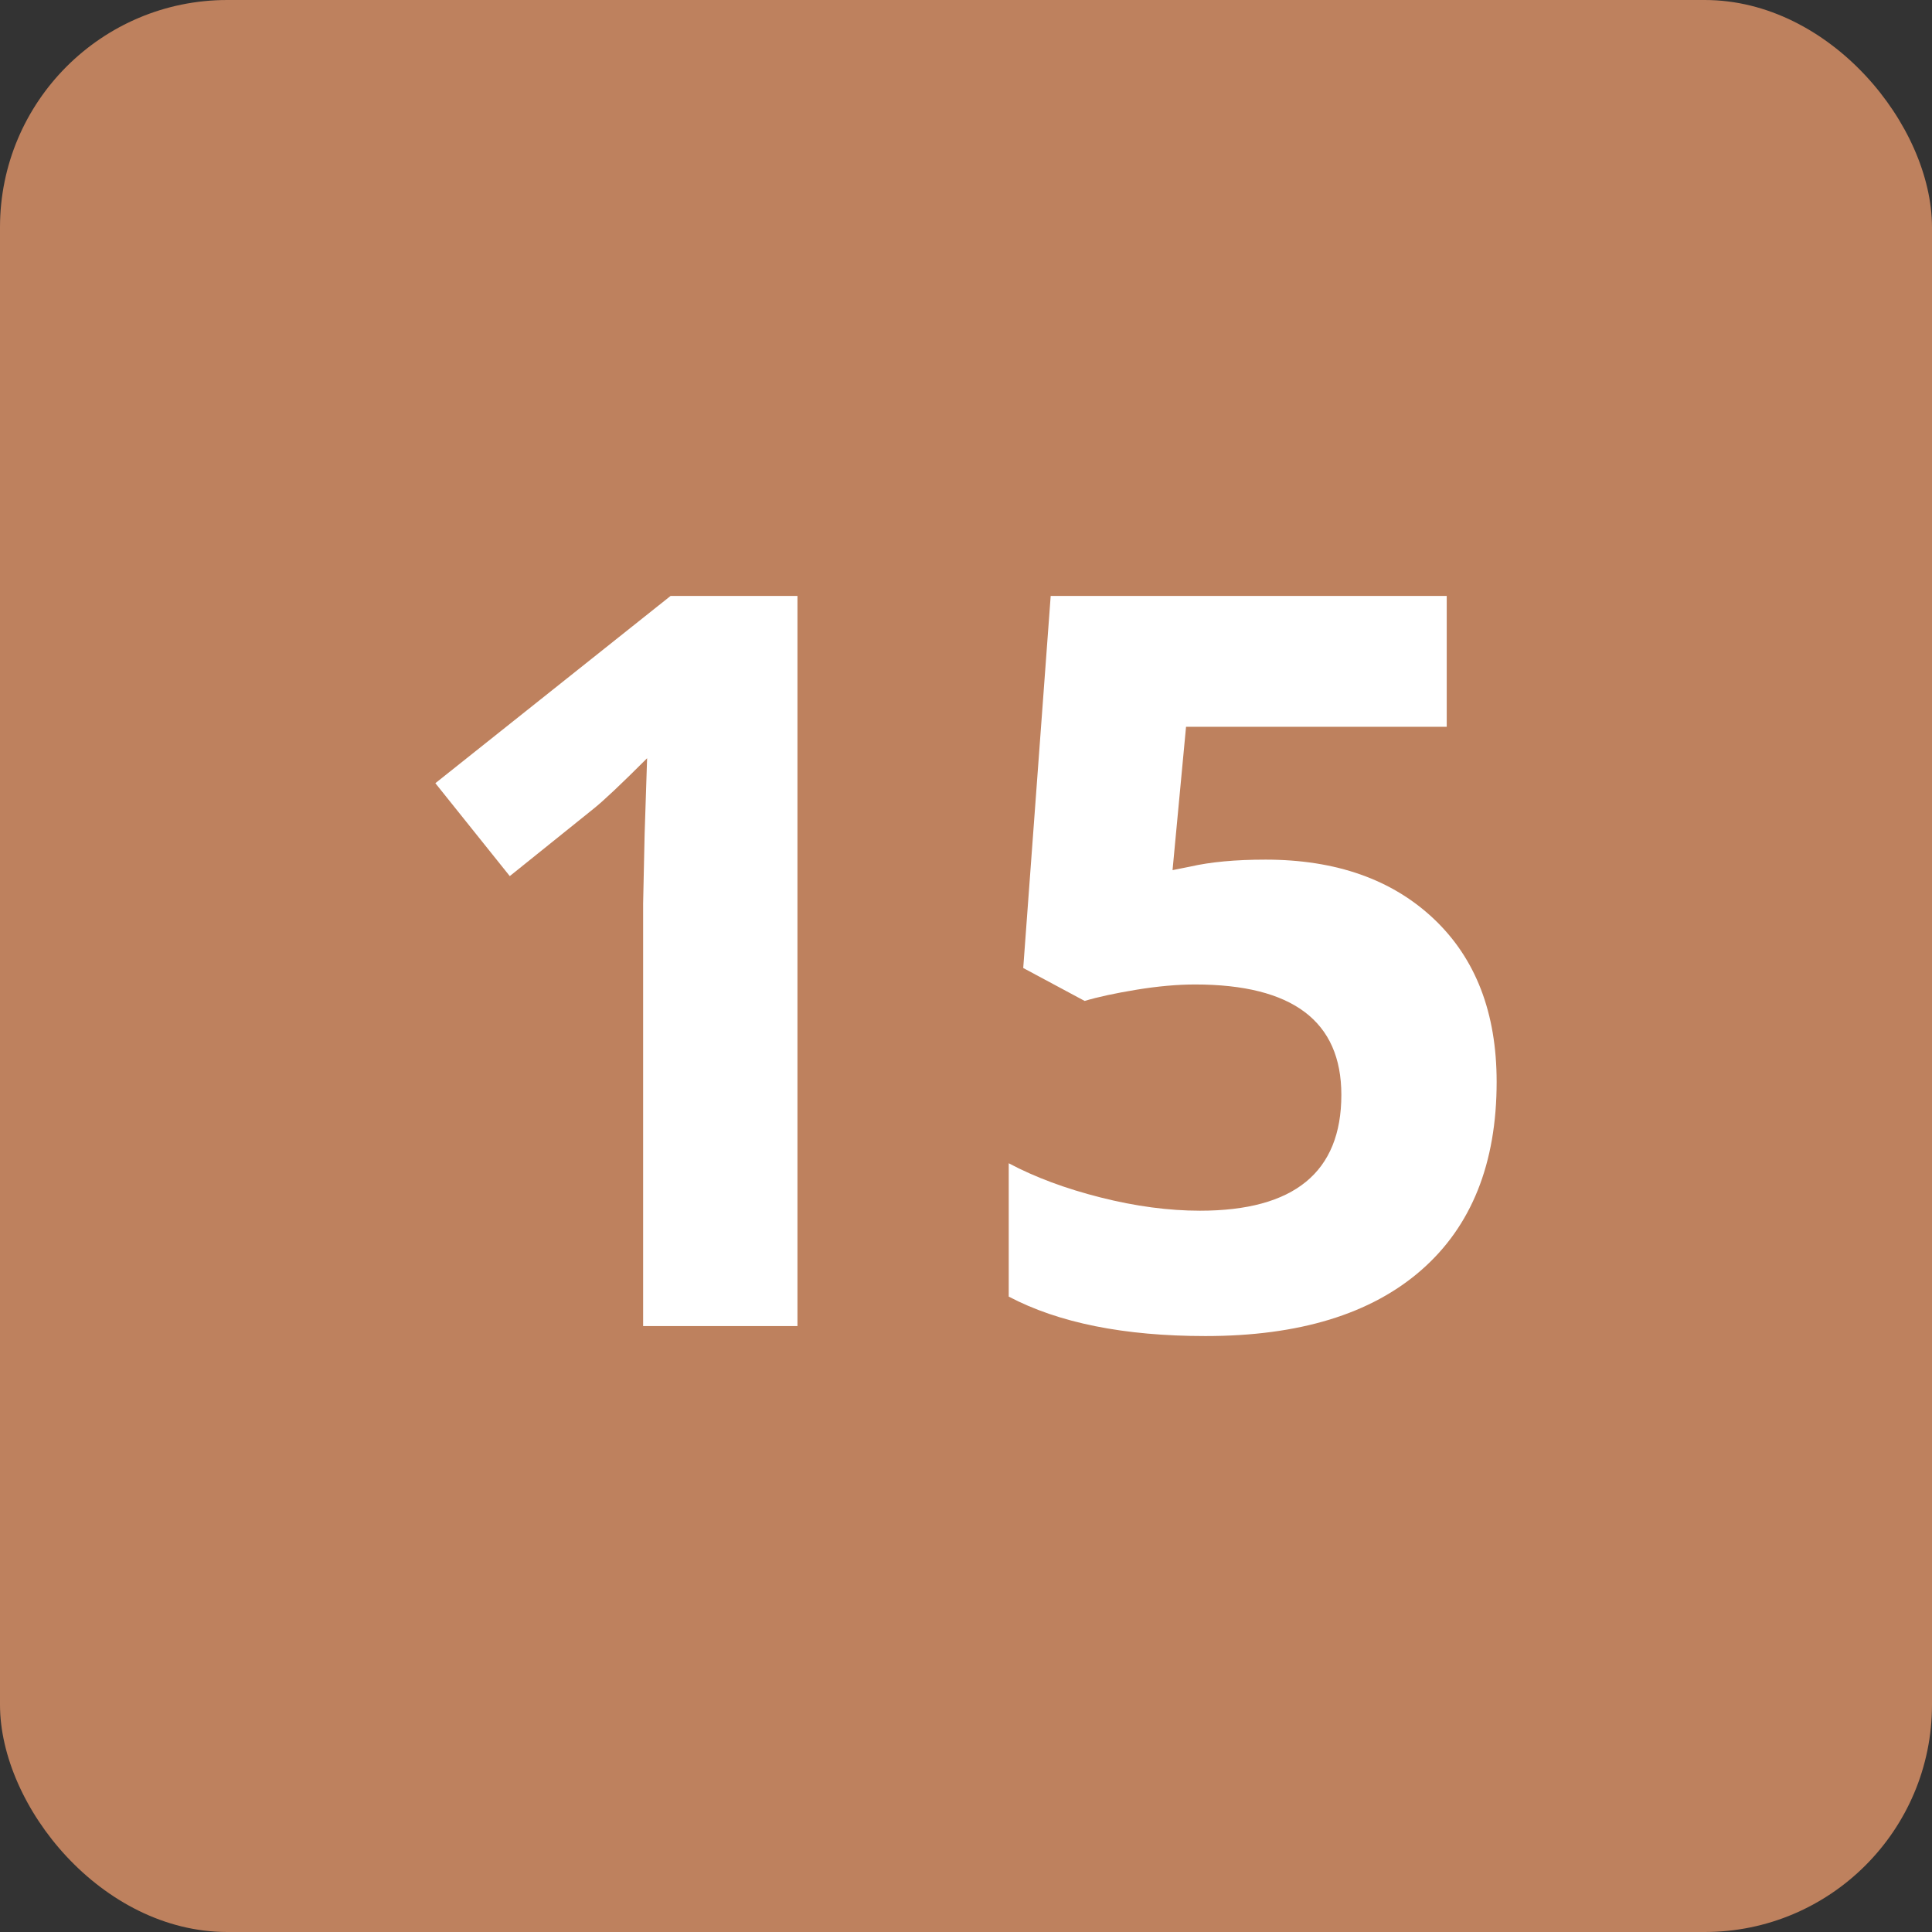
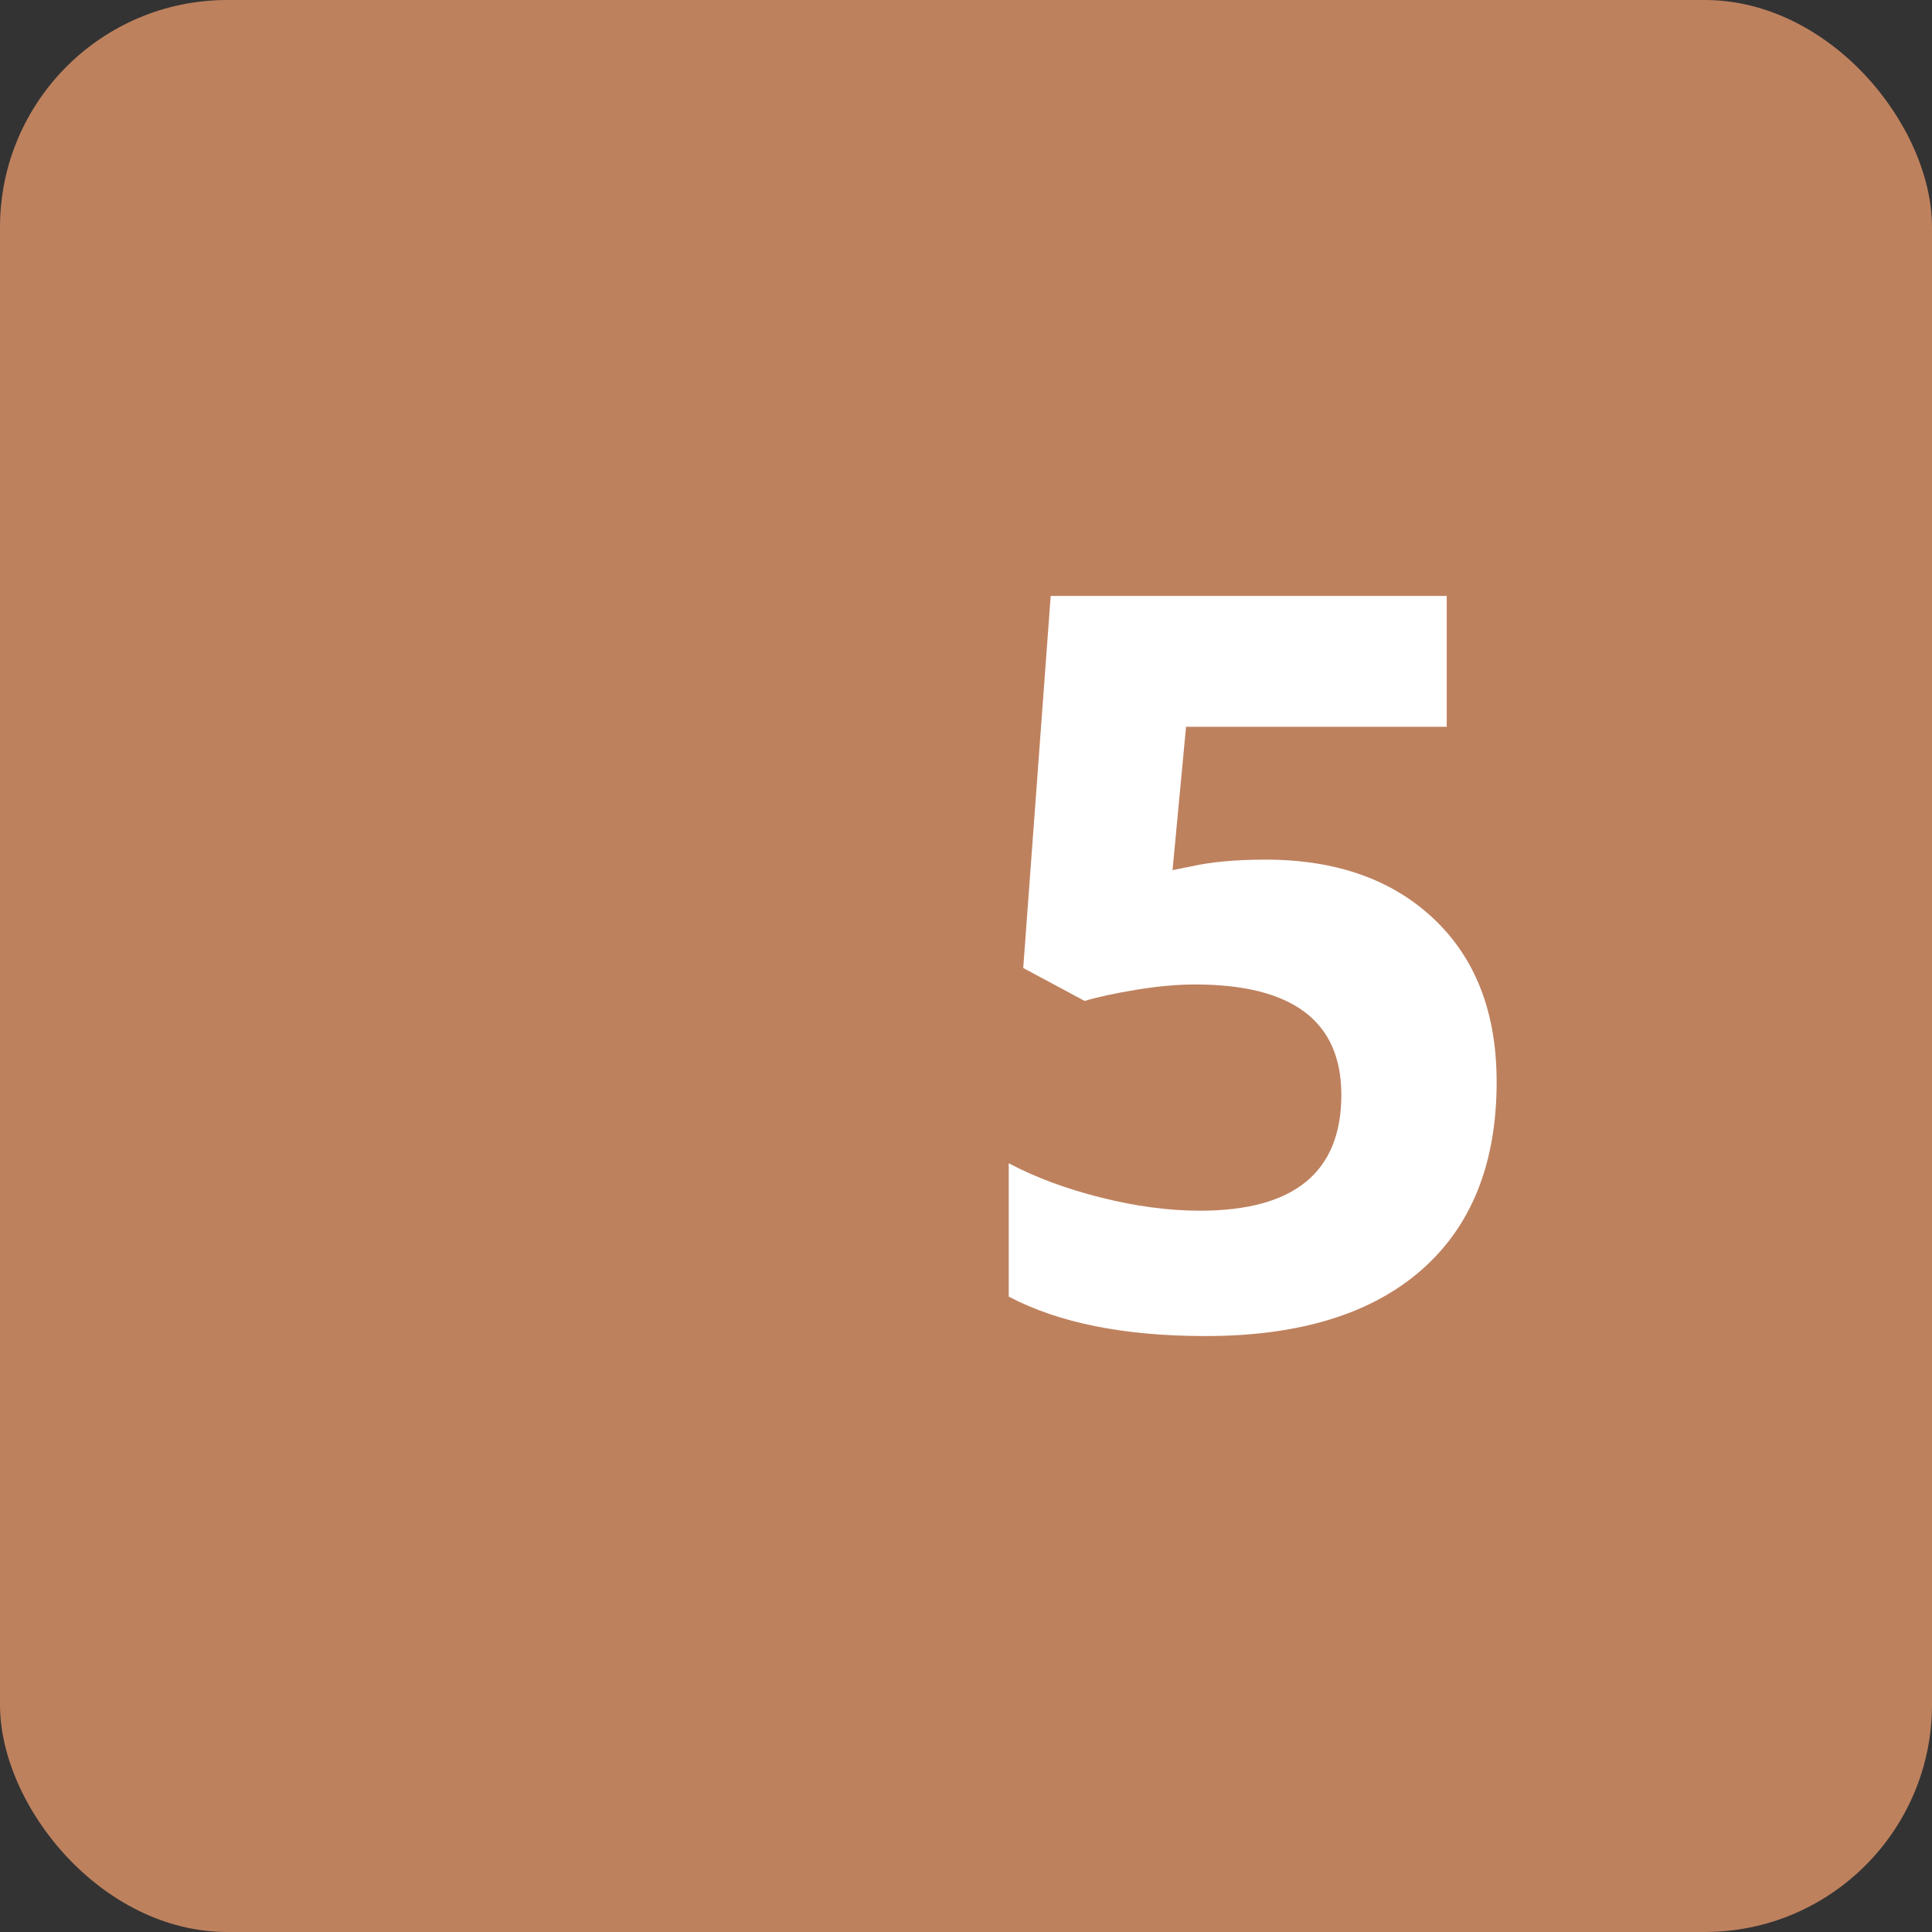
<svg xmlns="http://www.w3.org/2000/svg" id="Calque_1" viewBox="0 0 85 85">
  <rect x="0" y="0" width="85" height="85" fill="#333333" stroke="none" />
  <defs>
    <style>.cls-1{fill:#fff;}.cls-2{fill:#be815e;}.cls-3{isolation:isolate;}</style>
  </defs>
  <rect class="cls-2" width="85" height="85" rx="10" ry="10" />
  <g id="_1" class="cls-3">
    <g class="cls-3">
-       <path class="cls-1" d="M35.085,58.342h-6.79v-18.589l.066-3.054,.109-3.34c-1.128,1.128-1.911,1.867-2.351,2.219l-3.691,2.967-3.274-4.088,10.35-8.239h5.581V58.342Z" />
      <path class="cls-1" d="M55.673,37.82c3.105,0,5.577,.872,7.417,2.614,1.838,1.744,2.756,4.131,2.756,7.164,0,3.589-1.105,6.35-3.316,8.283-2.213,1.934-5.377,2.9-9.493,2.9-3.574,0-6.46-.578-8.657-1.736v-5.866c1.157,.615,2.505,1.117,4.043,1.505,1.538,.389,2.996,.582,4.373,.582,4.146,0,6.218-1.698,6.218-5.098,0-3.236-2.146-4.855-6.438-4.855-.776,0-1.634,.077-2.571,.23-.938,.154-1.699,.318-2.285,.494l-2.702-1.449,1.208-16.37h17.424v5.757h-11.469l-.594,6.307,.77-.154c.894-.205,1.999-.308,3.317-.308Z" />
    </g>
  </g>
</svg>